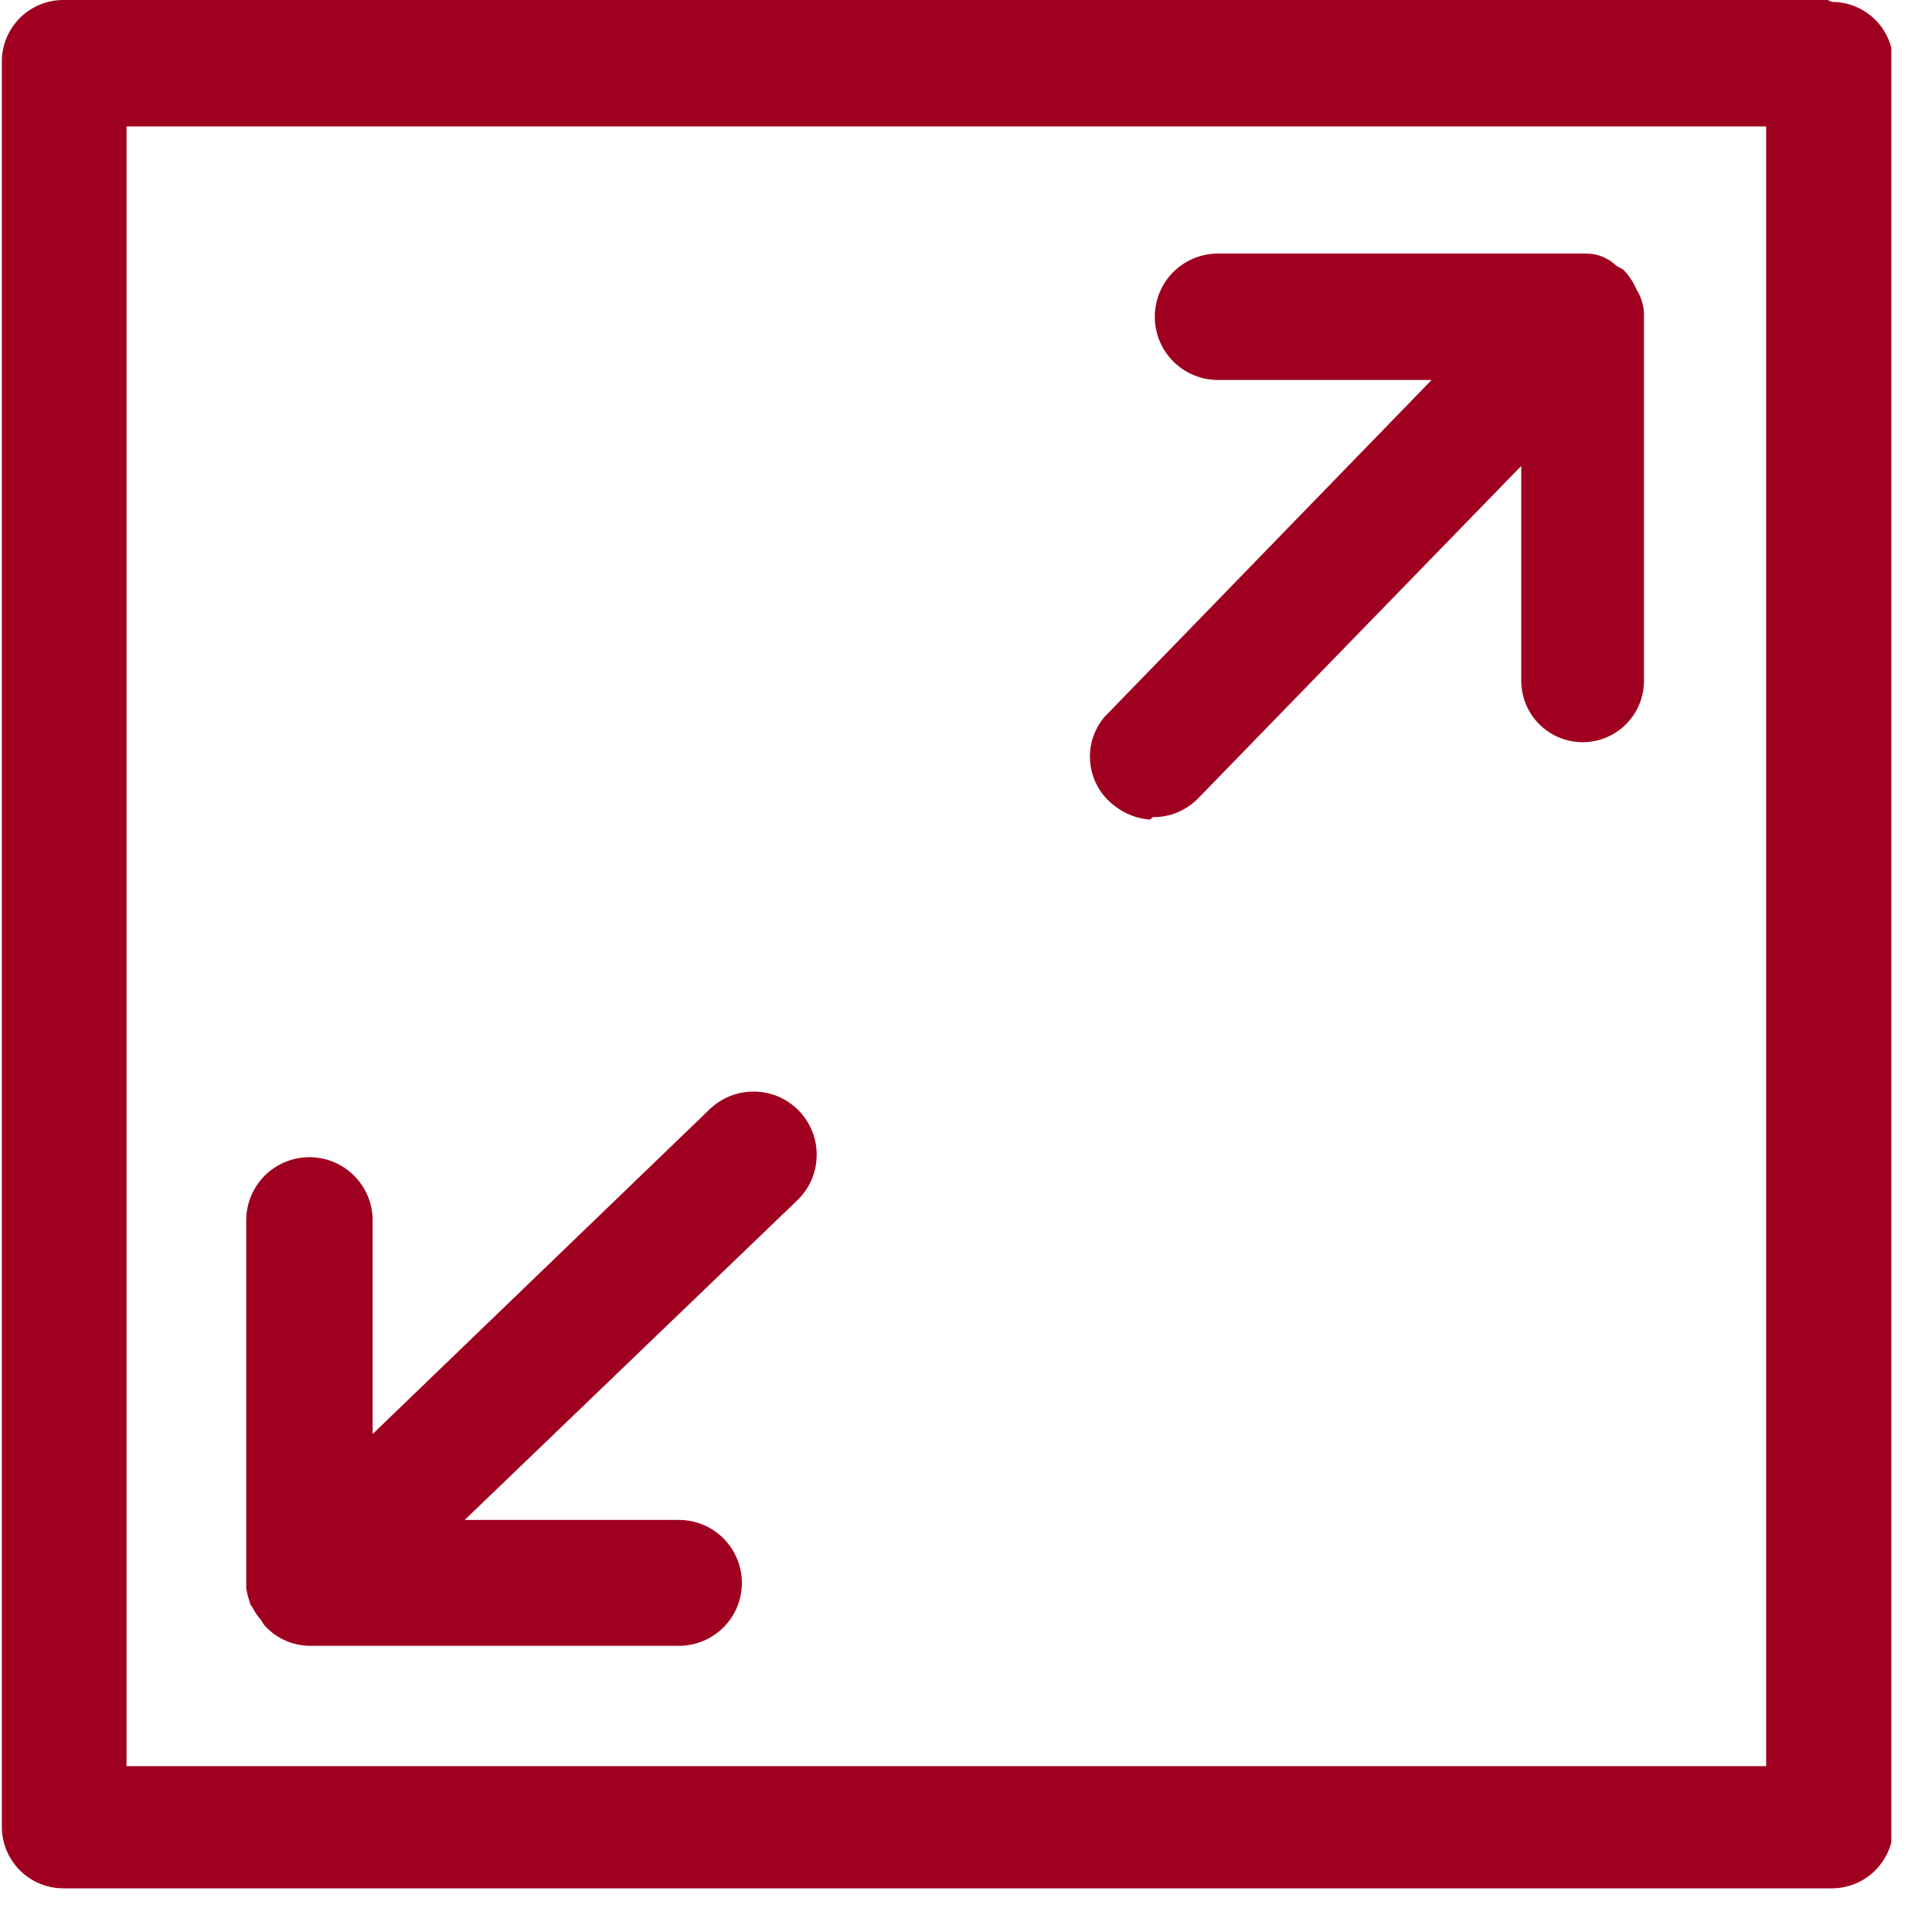
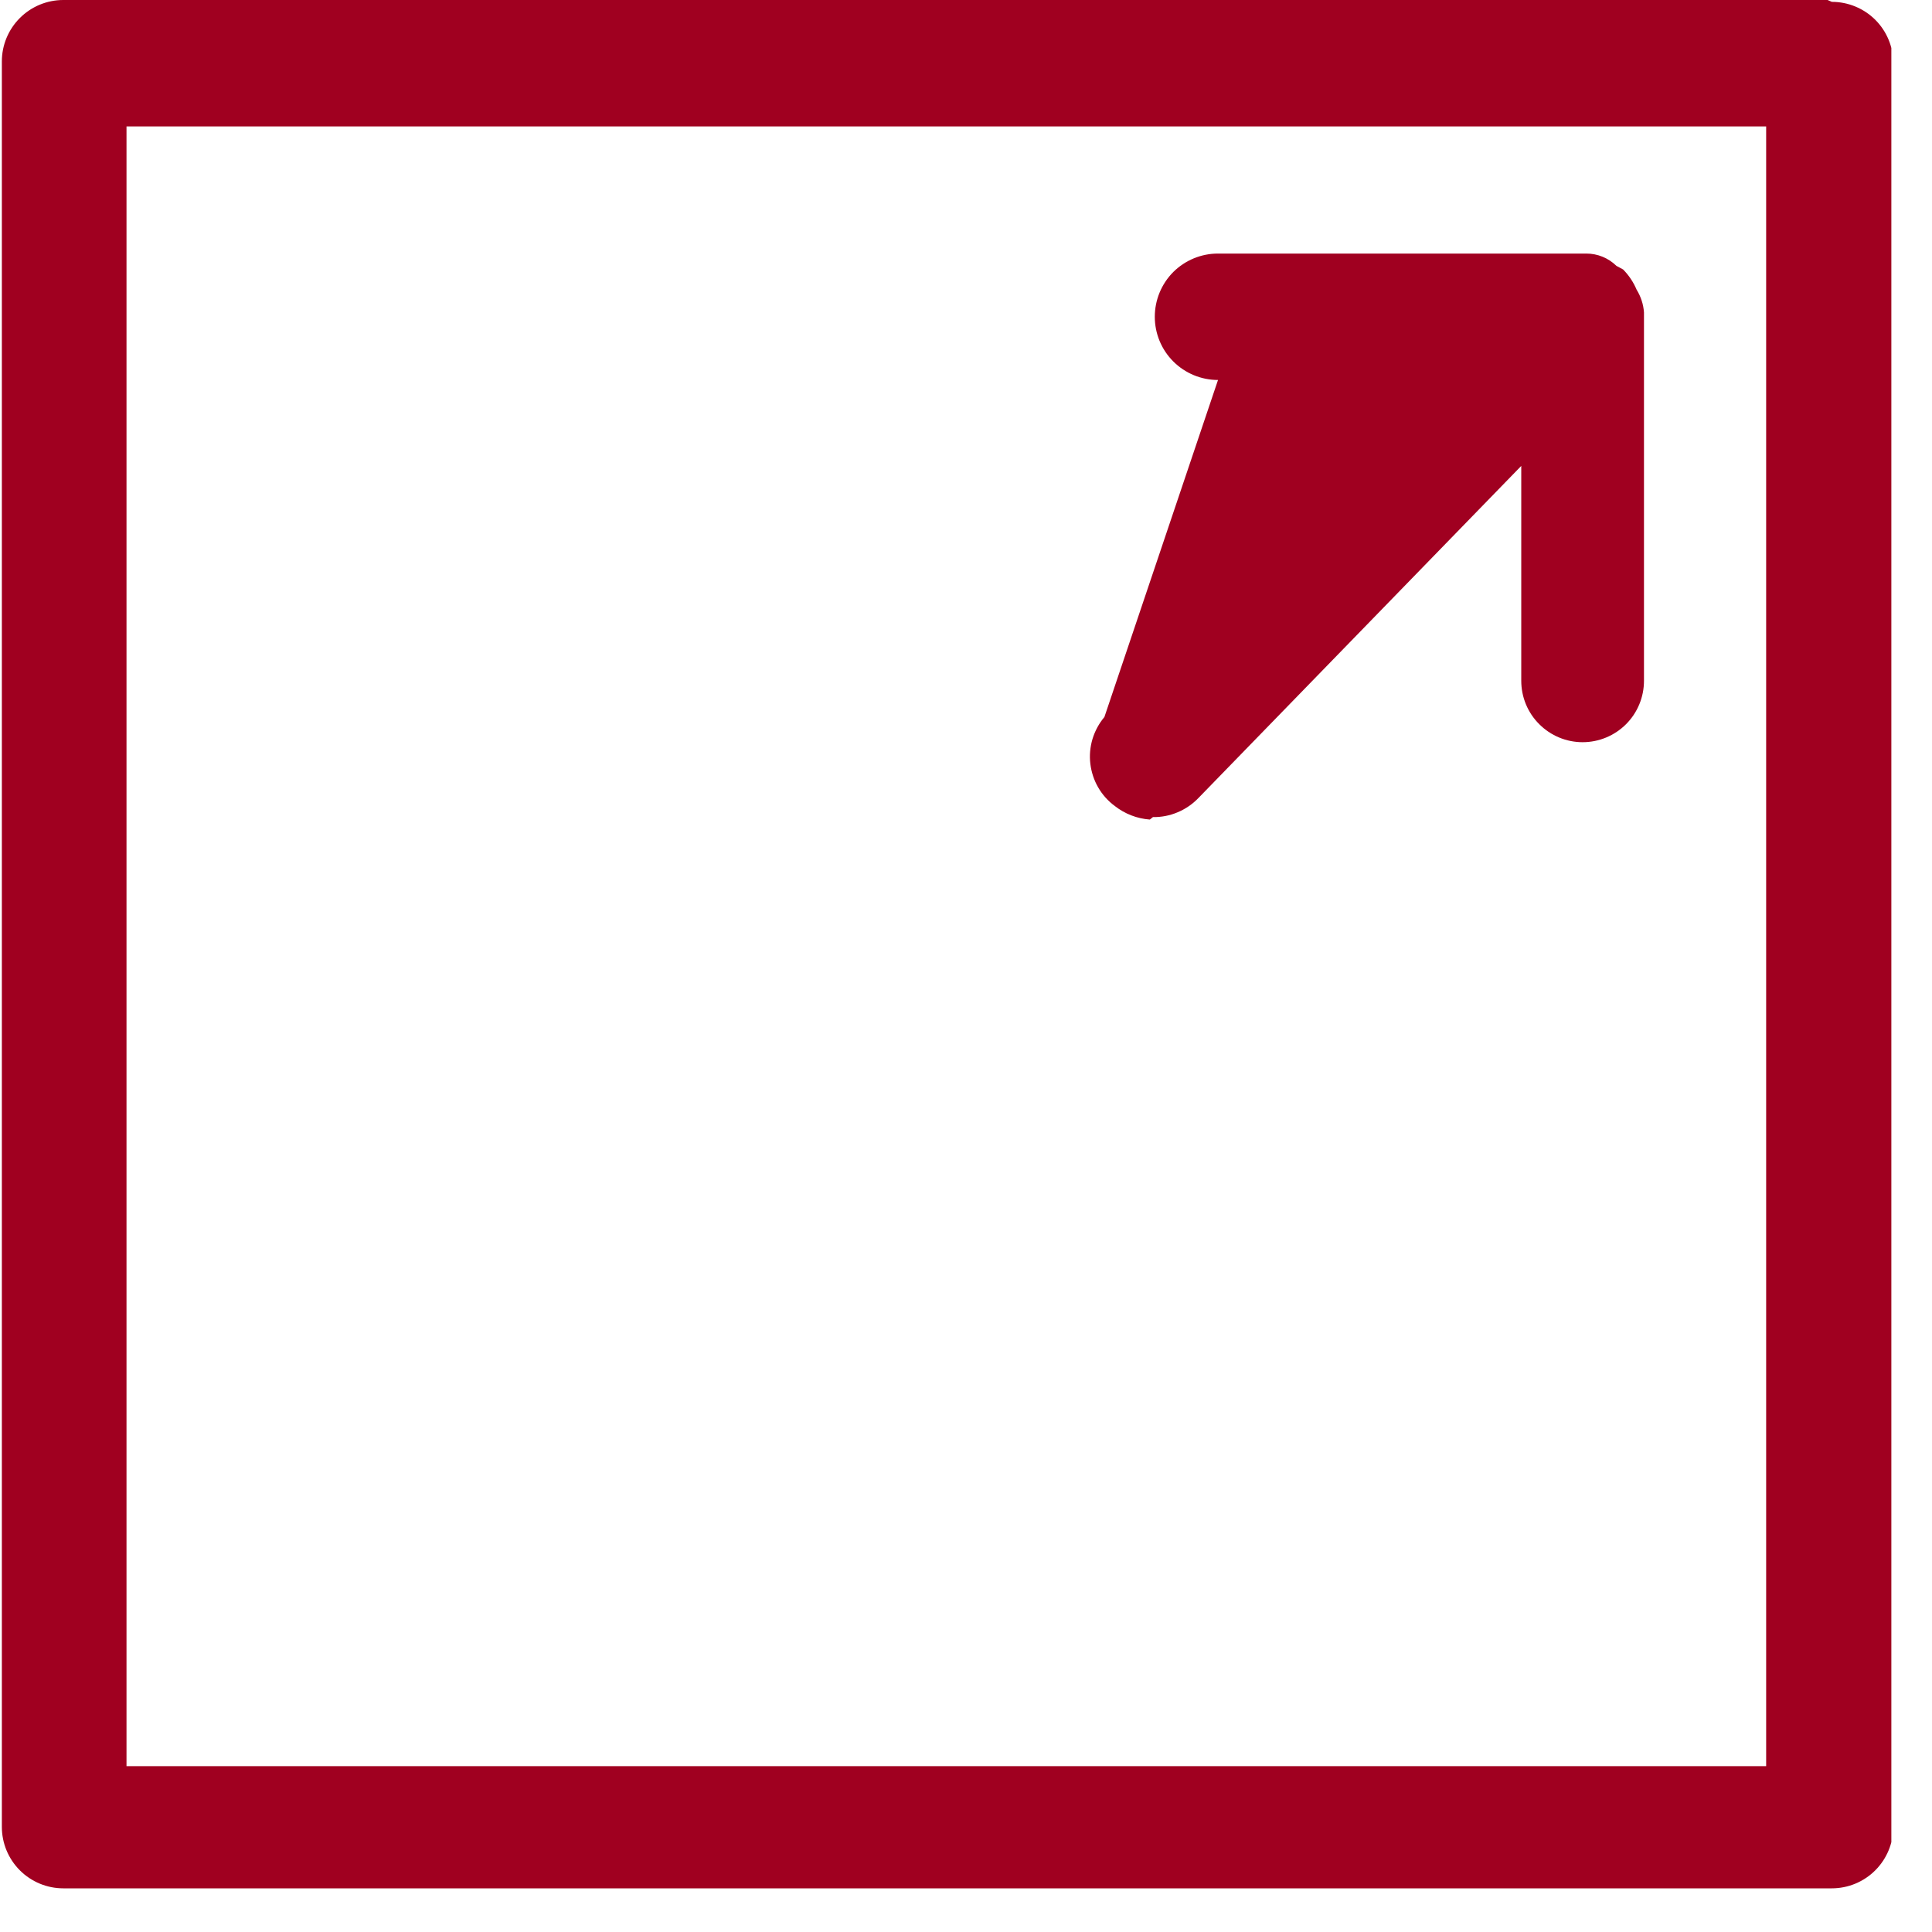
<svg xmlns="http://www.w3.org/2000/svg" width="25" height="25" viewBox="0 0 25 25" fill="none">
  <g clip-path="url(#clip0_3481_163)">
    <path d="M22.854 22.854H1.637V1.636H22.854V22.854ZM23.649 0H0.819C0.608 0 0.406 0.084 0.257 0.233C0.108 0.382 0.024 0.584 0.024 0.794V23.64C0.024 23.851 0.108 24.053 0.257 24.202C0.406 24.351 0.608 24.435 0.819 24.435H23.704C23.915 24.435 24.117 24.351 24.266 24.202C24.415 24.053 24.499 23.851 24.499 23.64V0.818C24.499 0.607 24.415 0.405 24.266 0.256C24.117 0.108 23.915 0.024 23.704 0.024" fill="#A00020" />
-     <path d="M14.919 10.573C15.028 10.575 15.137 10.554 15.238 10.511C15.339 10.469 15.431 10.406 15.507 10.327L19.685 6.029V8.809C19.685 9.02 19.768 9.222 19.918 9.371C20.067 9.52 20.268 9.604 20.479 9.604C20.69 9.604 20.892 9.52 21.041 9.371C21.19 9.222 21.273 9.02 21.273 8.809V4.043C21.266 3.939 21.233 3.838 21.178 3.749C21.137 3.652 21.078 3.563 21.003 3.487L20.916 3.44C20.812 3.338 20.672 3.281 20.527 3.281H15.761C15.544 3.281 15.336 3.367 15.182 3.52C15.029 3.674 14.943 3.882 14.943 4.099C14.943 4.316 15.029 4.524 15.182 4.677C15.336 4.831 15.544 4.917 15.761 4.917H18.525L14.291 9.278C14.221 9.361 14.169 9.458 14.137 9.562C14.106 9.666 14.096 9.775 14.109 9.883C14.122 9.991 14.156 10.096 14.211 10.19C14.265 10.284 14.339 10.366 14.426 10.43C14.556 10.532 14.714 10.593 14.879 10.605" fill="#A00020" />
-     <path d="M3.265 20.796C3.297 20.859 3.337 20.918 3.384 20.971C3.398 21.001 3.417 21.027 3.44 21.051C3.514 21.129 3.604 21.191 3.704 21.234C3.804 21.276 3.911 21.297 4.02 21.297H8.786C9.002 21.297 9.209 21.211 9.362 21.058C9.514 20.906 9.6 20.699 9.6 20.483C9.6 20.267 9.514 20.06 9.362 19.907C9.209 19.754 9.002 19.668 8.786 19.668H6.013L10.319 15.53C10.396 15.455 10.458 15.366 10.501 15.268C10.543 15.169 10.566 15.063 10.568 14.956C10.57 14.849 10.551 14.742 10.511 14.642C10.472 14.542 10.413 14.451 10.339 14.374C10.264 14.297 10.175 14.235 10.077 14.192C9.978 14.149 9.872 14.127 9.765 14.125C9.658 14.123 9.551 14.142 9.451 14.182C9.351 14.221 9.26 14.28 9.183 14.354L4.822 18.556V15.792C4.822 15.575 4.736 15.367 4.582 15.213C4.429 15.06 4.221 14.974 4.004 14.974C3.787 14.974 3.579 15.06 3.425 15.213C3.272 15.367 3.186 15.575 3.186 15.792V20.558C3.2 20.628 3.219 20.697 3.241 20.765" fill="#A00020" />
+     <path d="M14.919 10.573C15.028 10.575 15.137 10.554 15.238 10.511C15.339 10.469 15.431 10.406 15.507 10.327L19.685 6.029V8.809C19.685 9.02 19.768 9.222 19.918 9.371C20.067 9.52 20.268 9.604 20.479 9.604C20.69 9.604 20.892 9.52 21.041 9.371C21.19 9.222 21.273 9.02 21.273 8.809V4.043C21.266 3.939 21.233 3.838 21.178 3.749C21.137 3.652 21.078 3.563 21.003 3.487L20.916 3.44C20.812 3.338 20.672 3.281 20.527 3.281H15.761C15.544 3.281 15.336 3.367 15.182 3.52C15.029 3.674 14.943 3.882 14.943 4.099C14.943 4.316 15.029 4.524 15.182 4.677C15.336 4.831 15.544 4.917 15.761 4.917L14.291 9.278C14.221 9.361 14.169 9.458 14.137 9.562C14.106 9.666 14.096 9.775 14.109 9.883C14.122 9.991 14.156 10.096 14.211 10.19C14.265 10.284 14.339 10.366 14.426 10.43C14.556 10.532 14.714 10.593 14.879 10.605" fill="#A00020" />
  </g>
  <defs>
    <clipPath id="clip0_3481_163">
      <rect width="24.474" height="24.474" fill="white" />
    </clipPath>
  </defs>
</svg>